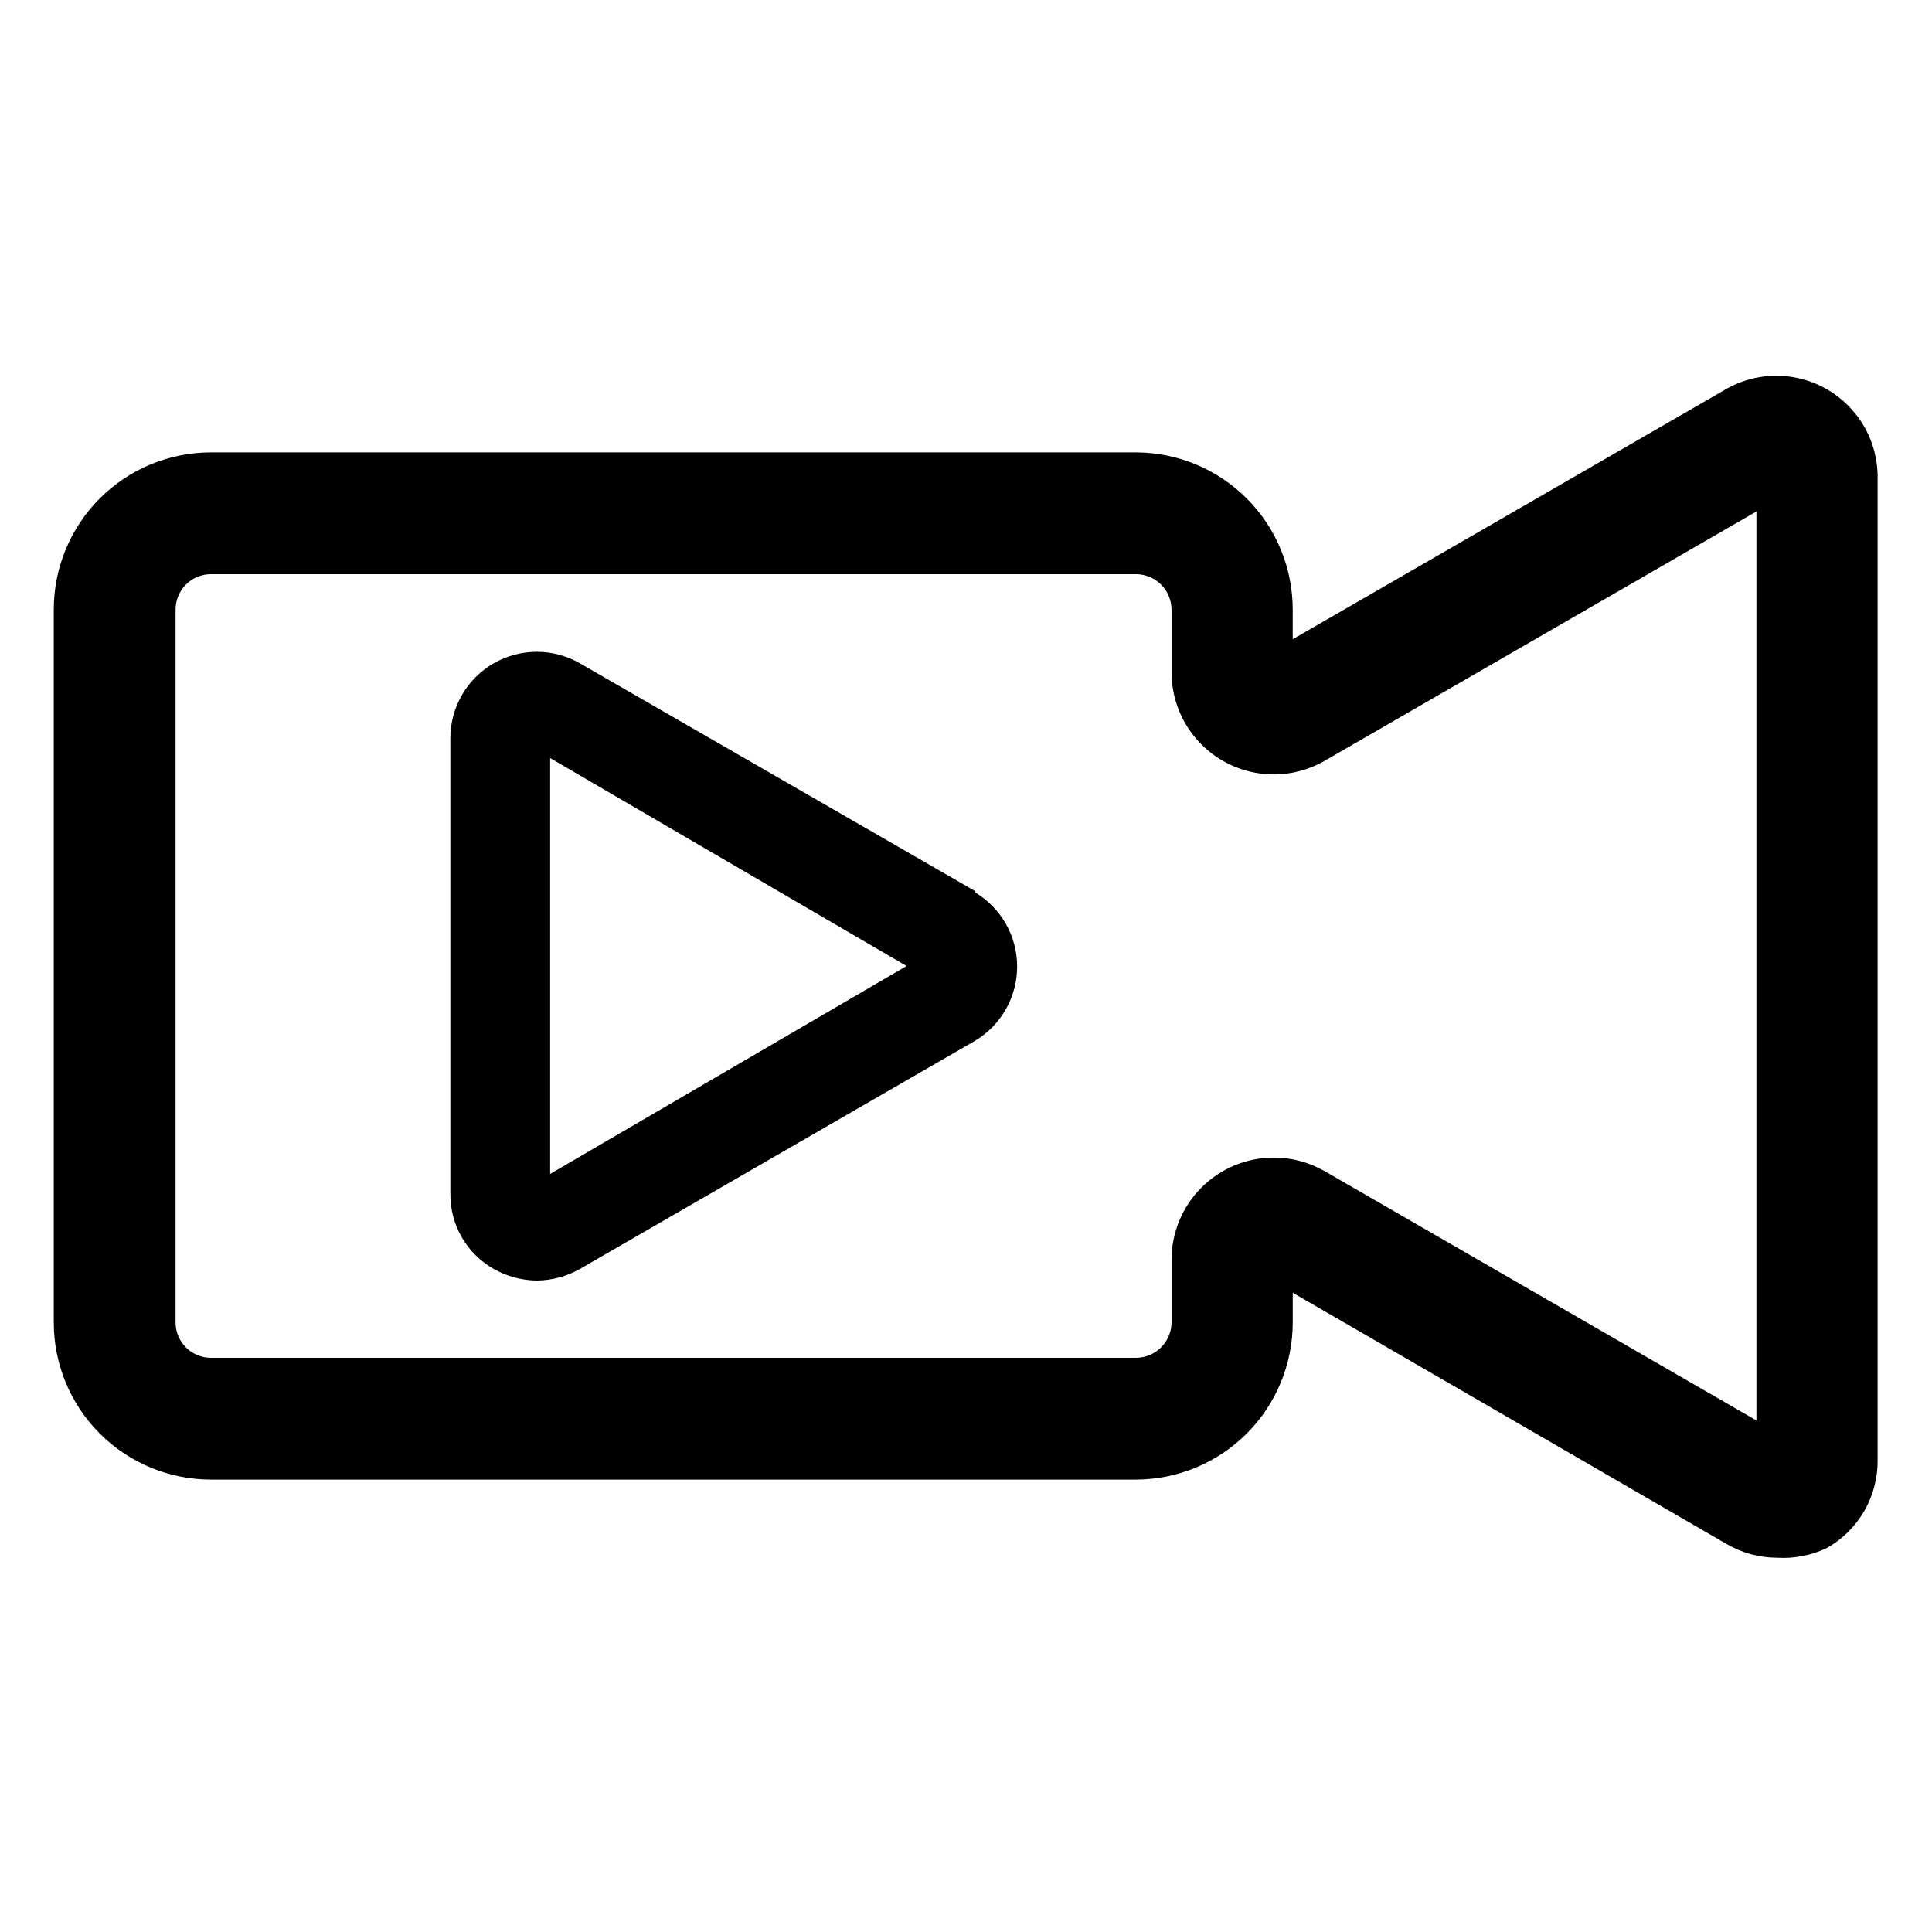
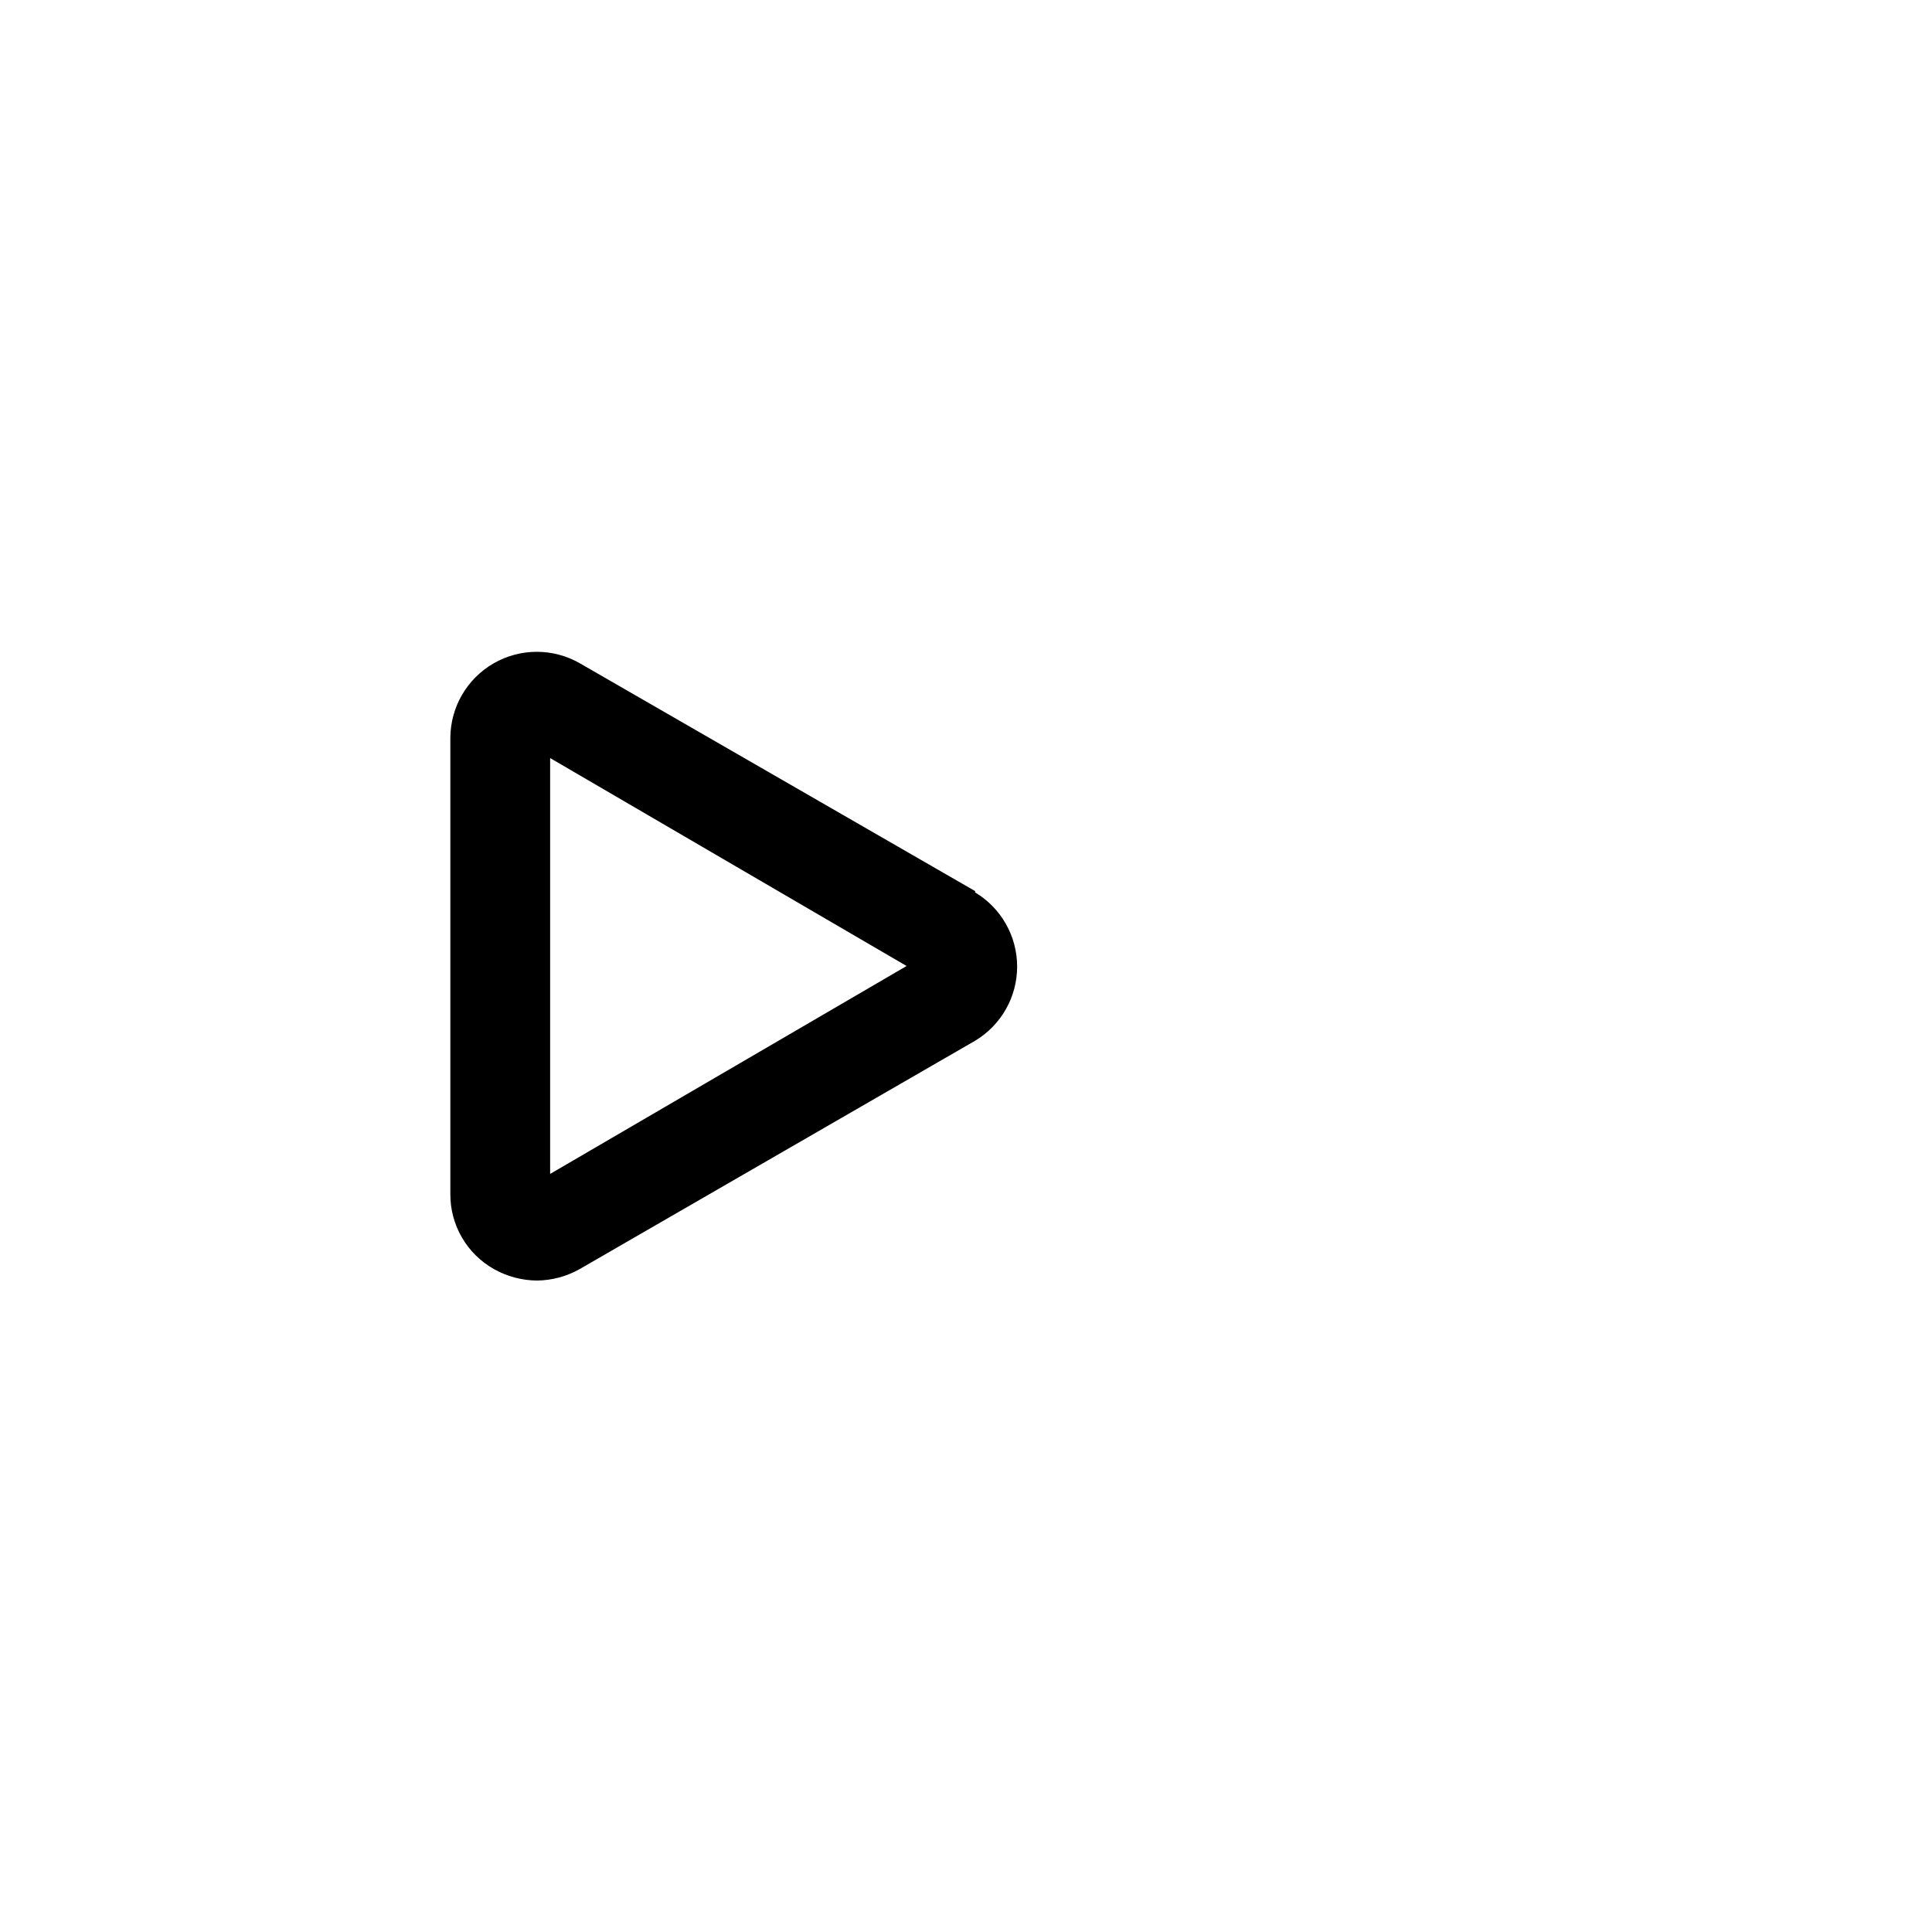
<svg xmlns="http://www.w3.org/2000/svg" fill="#000000" width="800px" height="800px" version="1.1" viewBox="144 144 512 512">
  <g>
-     <path d="m614.91 556.81c-4.738-0.016-9.383-1.293-13.461-3.699l-114.86-66.52v7.871c0 11.047-4.387 21.637-12.195 29.449-7.809 7.809-18.402 12.195-29.445 12.195h-245.06c-11.043 0-21.637-4.387-29.445-12.195-7.809-7.812-12.195-18.402-12.195-29.449v-188.93c0-11.047 4.387-21.637 12.195-29.445 7.809-7.812 18.402-12.199 29.445-12.199h245.21c11.016 0.043 21.57 4.449 29.344 12.254 7.777 7.805 12.141 18.371 12.141 29.391v7.871l114.7-66.203c5.504-3.191 11.961-4.324 18.223-3.195 6.262 1.125 11.918 4.441 15.965 9.352 4.043 4.91 6.211 11.098 6.117 17.461v259.78-0.004c0.105 4.777-1.086 9.492-3.441 13.652-2.356 4.156-5.789 7.598-9.941 9.965-4.141 1.98-8.719 2.875-13.301 2.598zm-133.36-106.04c4.754-0.004 9.426 1.246 13.543 3.621l114.38 66.047v-240.89l-114.38 66.047c-5.531 3.195-12.012 4.332-18.297 3.207-6.285-1.121-11.973-4.426-16.059-9.336-4.086-4.906-6.305-11.102-6.266-17.484v-16.453c-0.043-5.156-4.211-9.324-9.367-9.367h-245.21c-2.484 0-4.867 0.984-6.621 2.742-1.758 1.758-2.746 4.141-2.746 6.625v188.93c0 5.176 4.195 9.371 9.367 9.371h245.21c5.156-0.043 9.324-4.215 9.367-9.371v-16.609c0-7.18 2.852-14.07 7.934-19.148 5.078-5.078 11.965-7.93 19.145-7.93z" />
    <path d="m402.44 380.16-104.77-60.379c-7.074-4.062-15.777-4.059-22.844 0.008-7.07 4.07-11.445 11.594-11.48 19.754v120.91c-0.02 4.027 1.035 7.992 3.055 11.477 2.019 3.488 4.934 6.371 8.438 8.359 3.508 1.988 7.465 3.043 11.496 3.07 3.977-0.051 7.875-1.109 11.336-3.07l104.7-60.457h-0.004c6.938-4.133 11.184-11.609 11.184-19.68 0-8.074-4.246-15.551-11.184-19.68zm-18.184 19.84-94.465 55.102v-110.21z" />
  </g>
</svg>